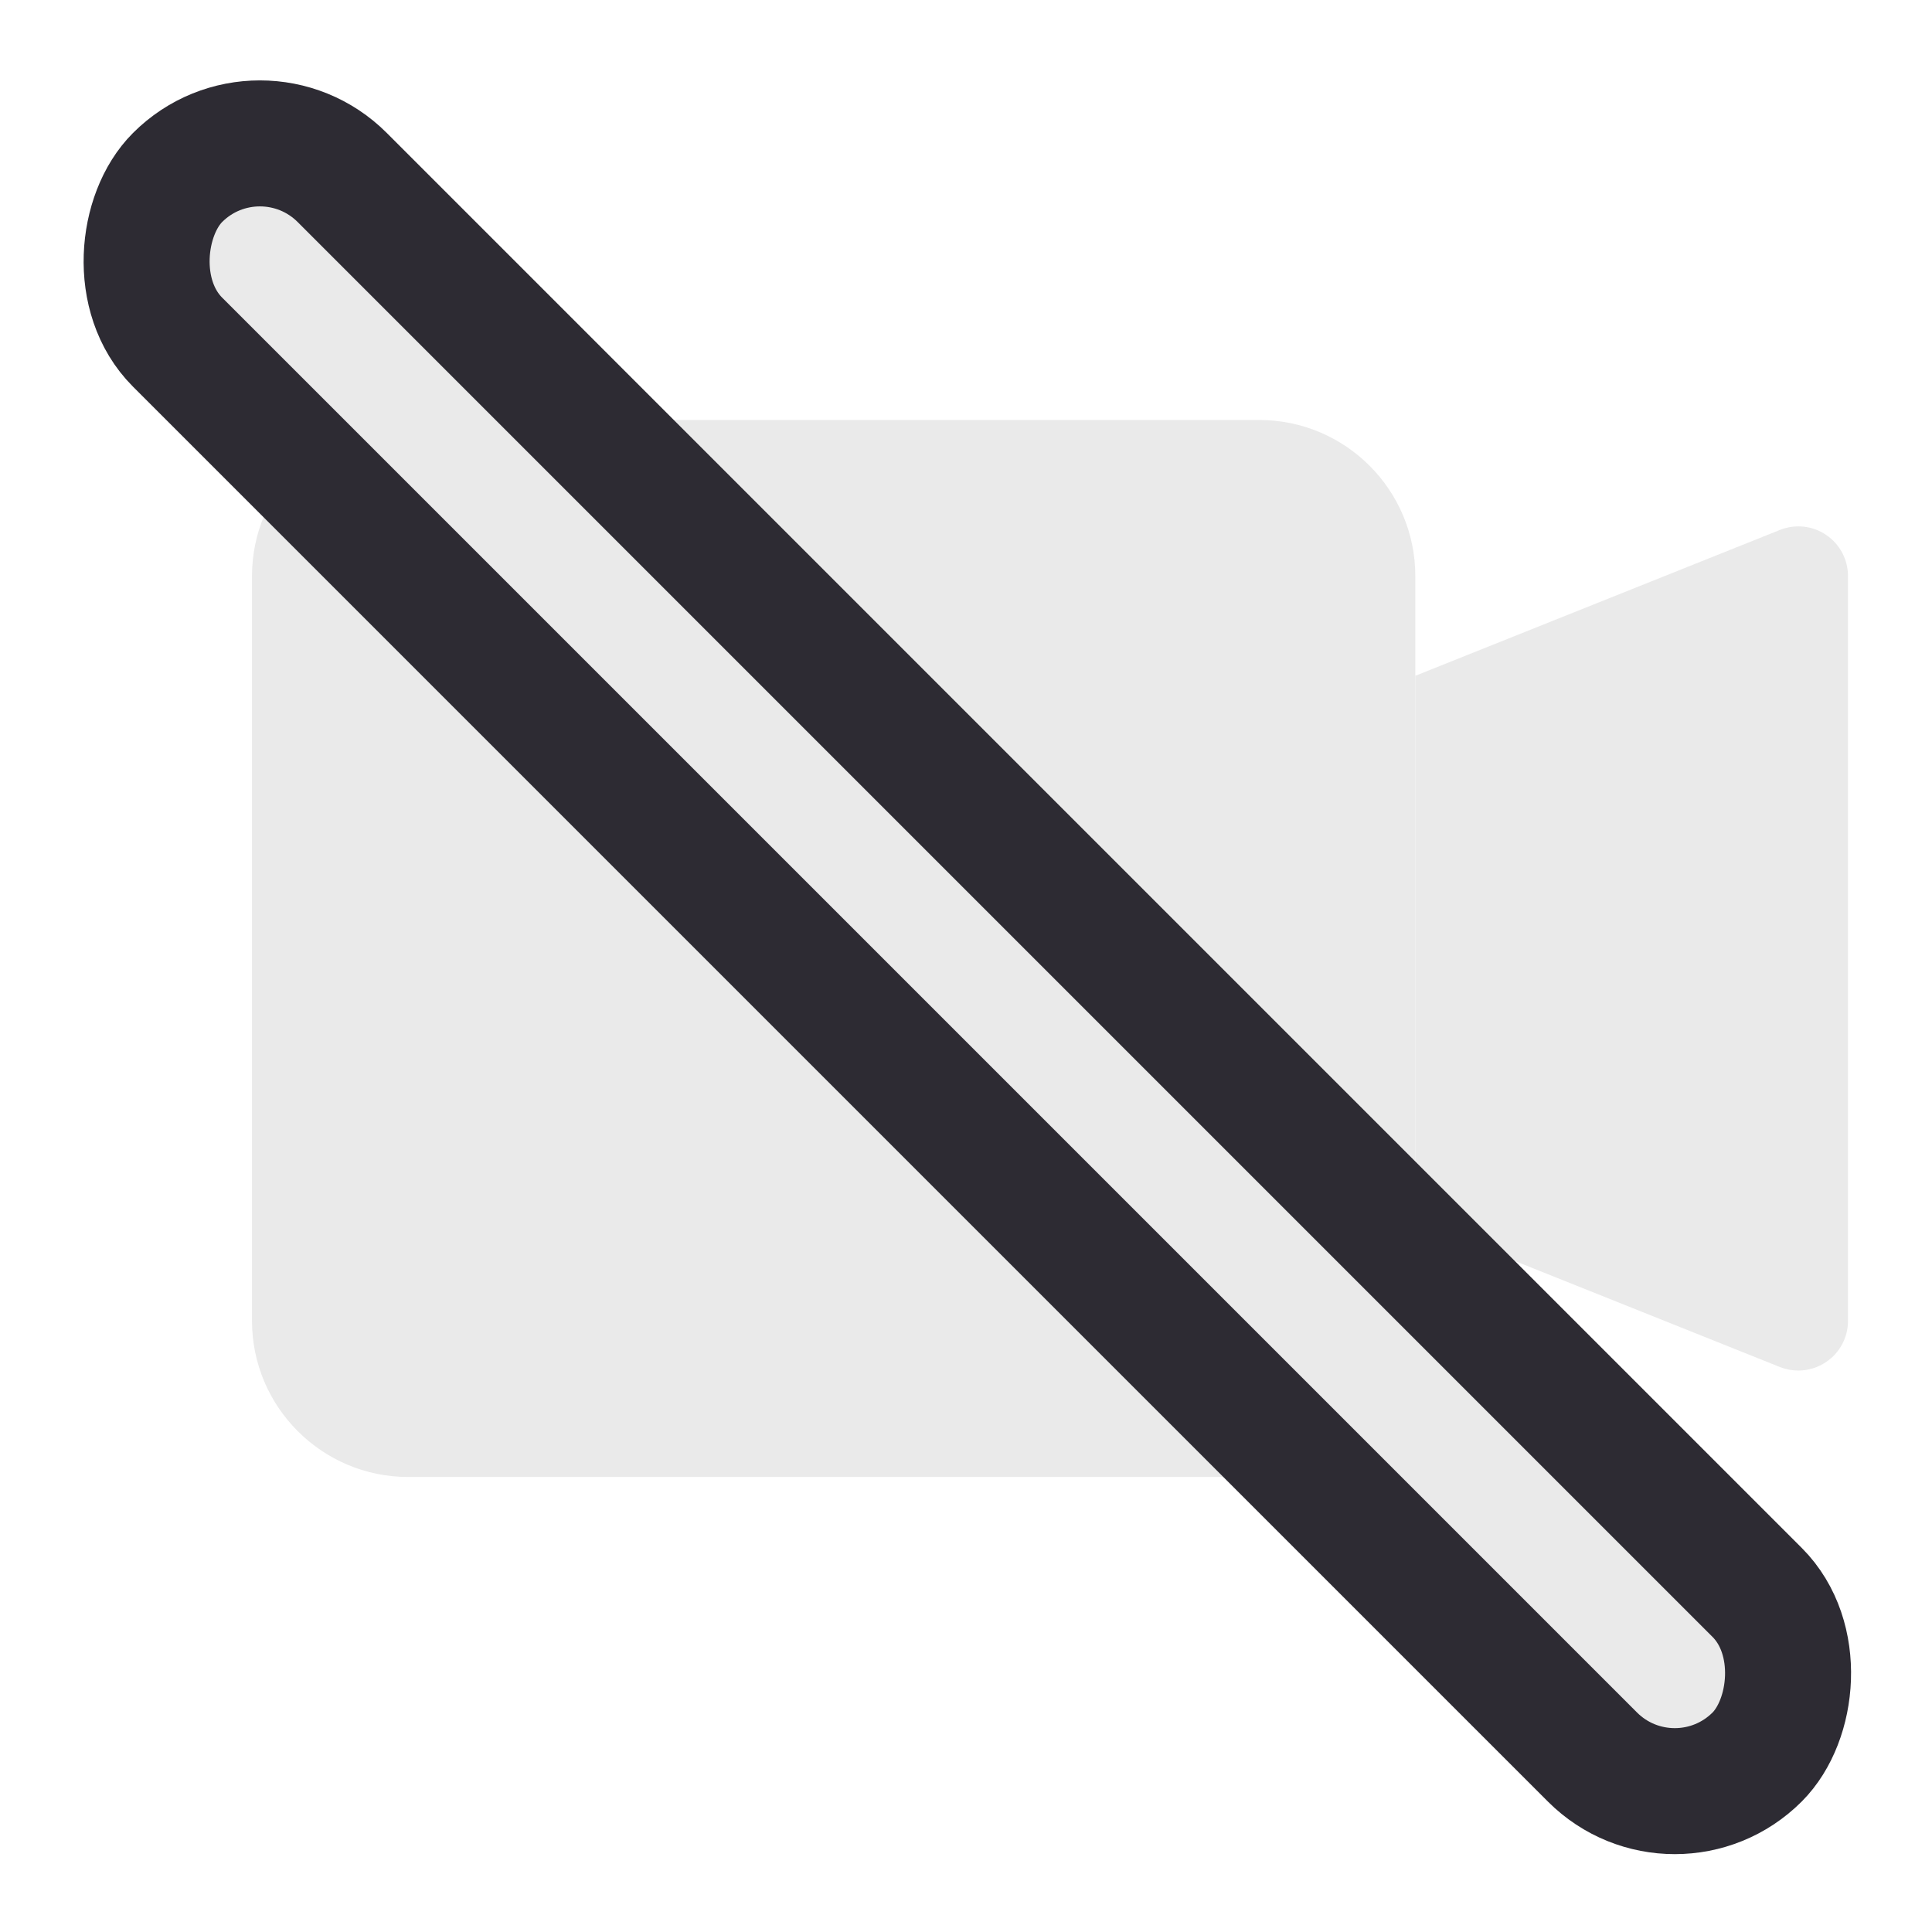
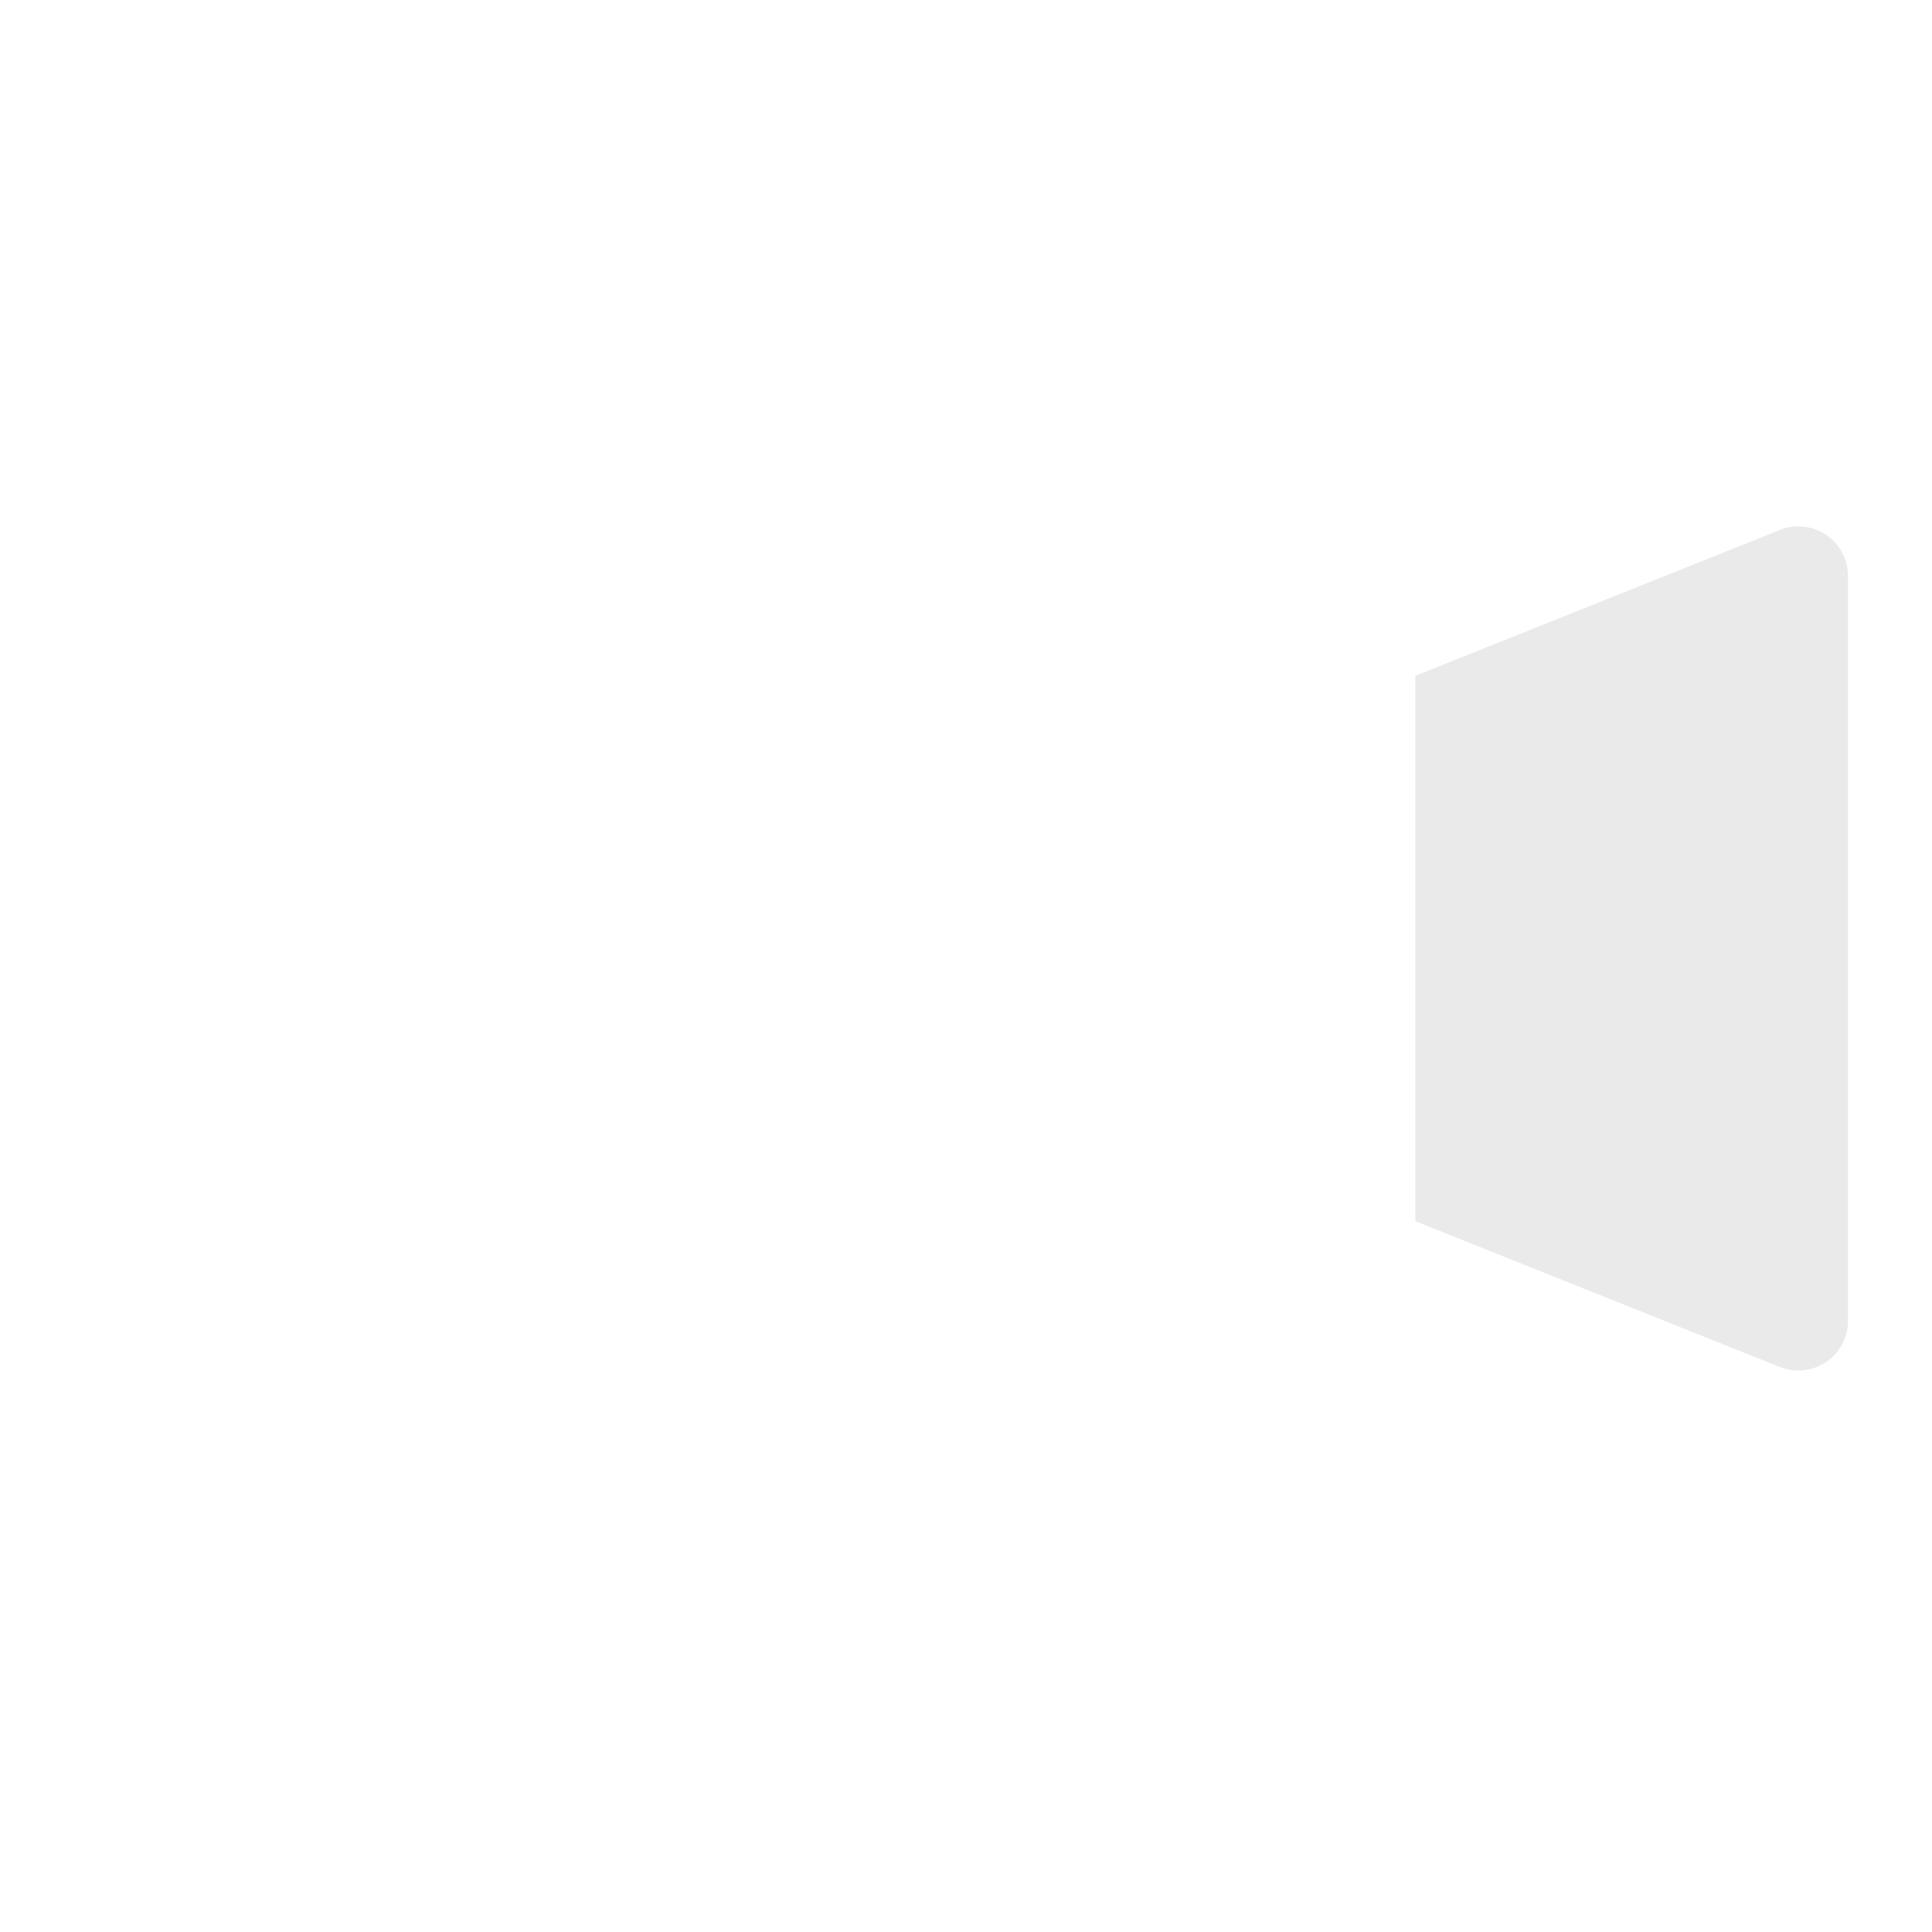
<svg xmlns="http://www.w3.org/2000/svg" width="23" height="23" viewBox="0 0 23 23" fill="none">
  <path d="M21.74 6.368C21.578 6.258 21.371 6.236 21.189 6.309L16.849 8.045V14.538L21.189 16.274C21.26 16.302 21.334 16.316 21.409 16.316C21.525 16.316 21.641 16.281 21.74 16.214C21.903 16.104 22 15.921 22 15.725V6.858C22 6.662 21.903 6.478 21.74 6.368Z" fill="#EAEAEA" />
-   <path d="M14.991 17.583H4.858C3.834 17.583 3 16.749 3 15.725V6.858C3 5.833 3.834 5 4.858 5H14.991C16.016 5 16.849 5.833 16.849 6.858V15.725C16.849 16.749 16.016 17.583 14.991 17.583Z" fill="#EAEAEA" />
-   <rect x="3.094" y="1.133" width="26.593" height="2.772" rx="1.386" transform="rotate(45 3.094 1.133)" fill="#EAEAEA" stroke="#2D2B33" stroke-width="1.5" />
</svg>